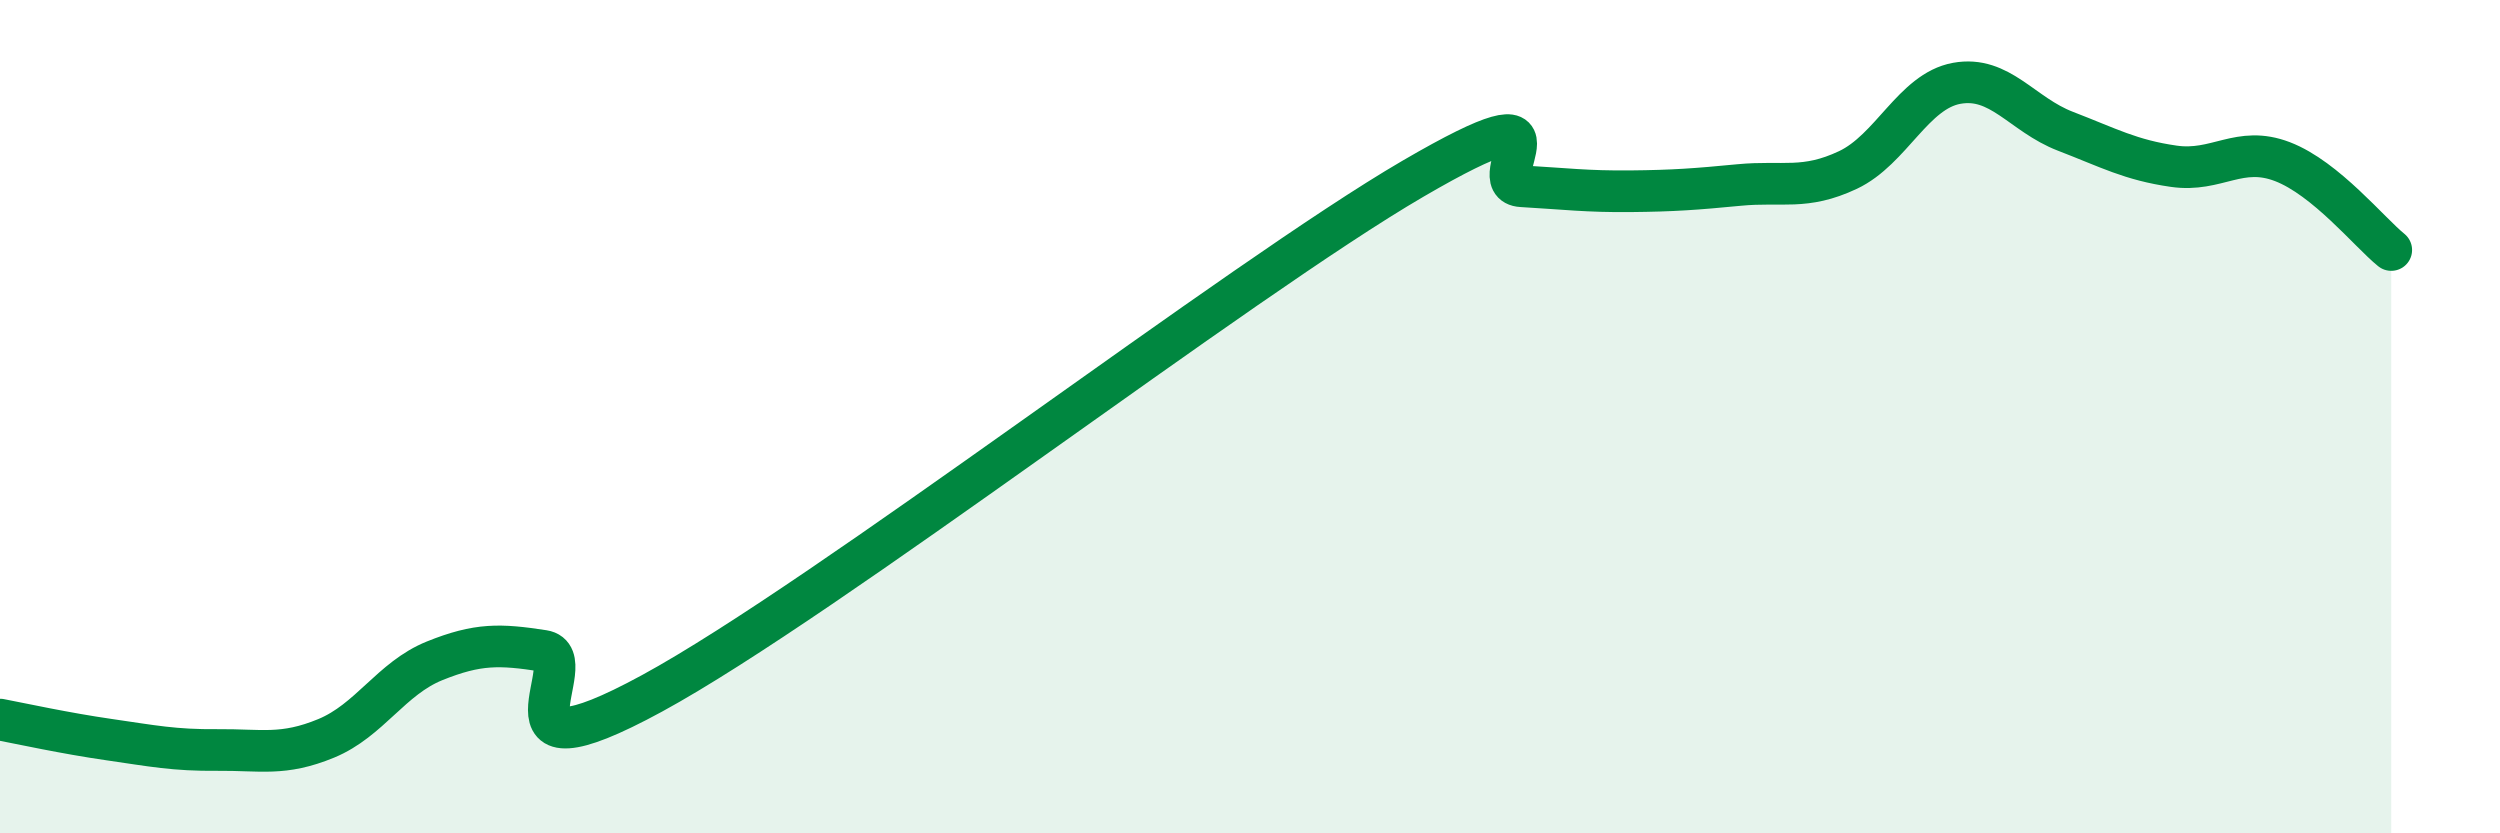
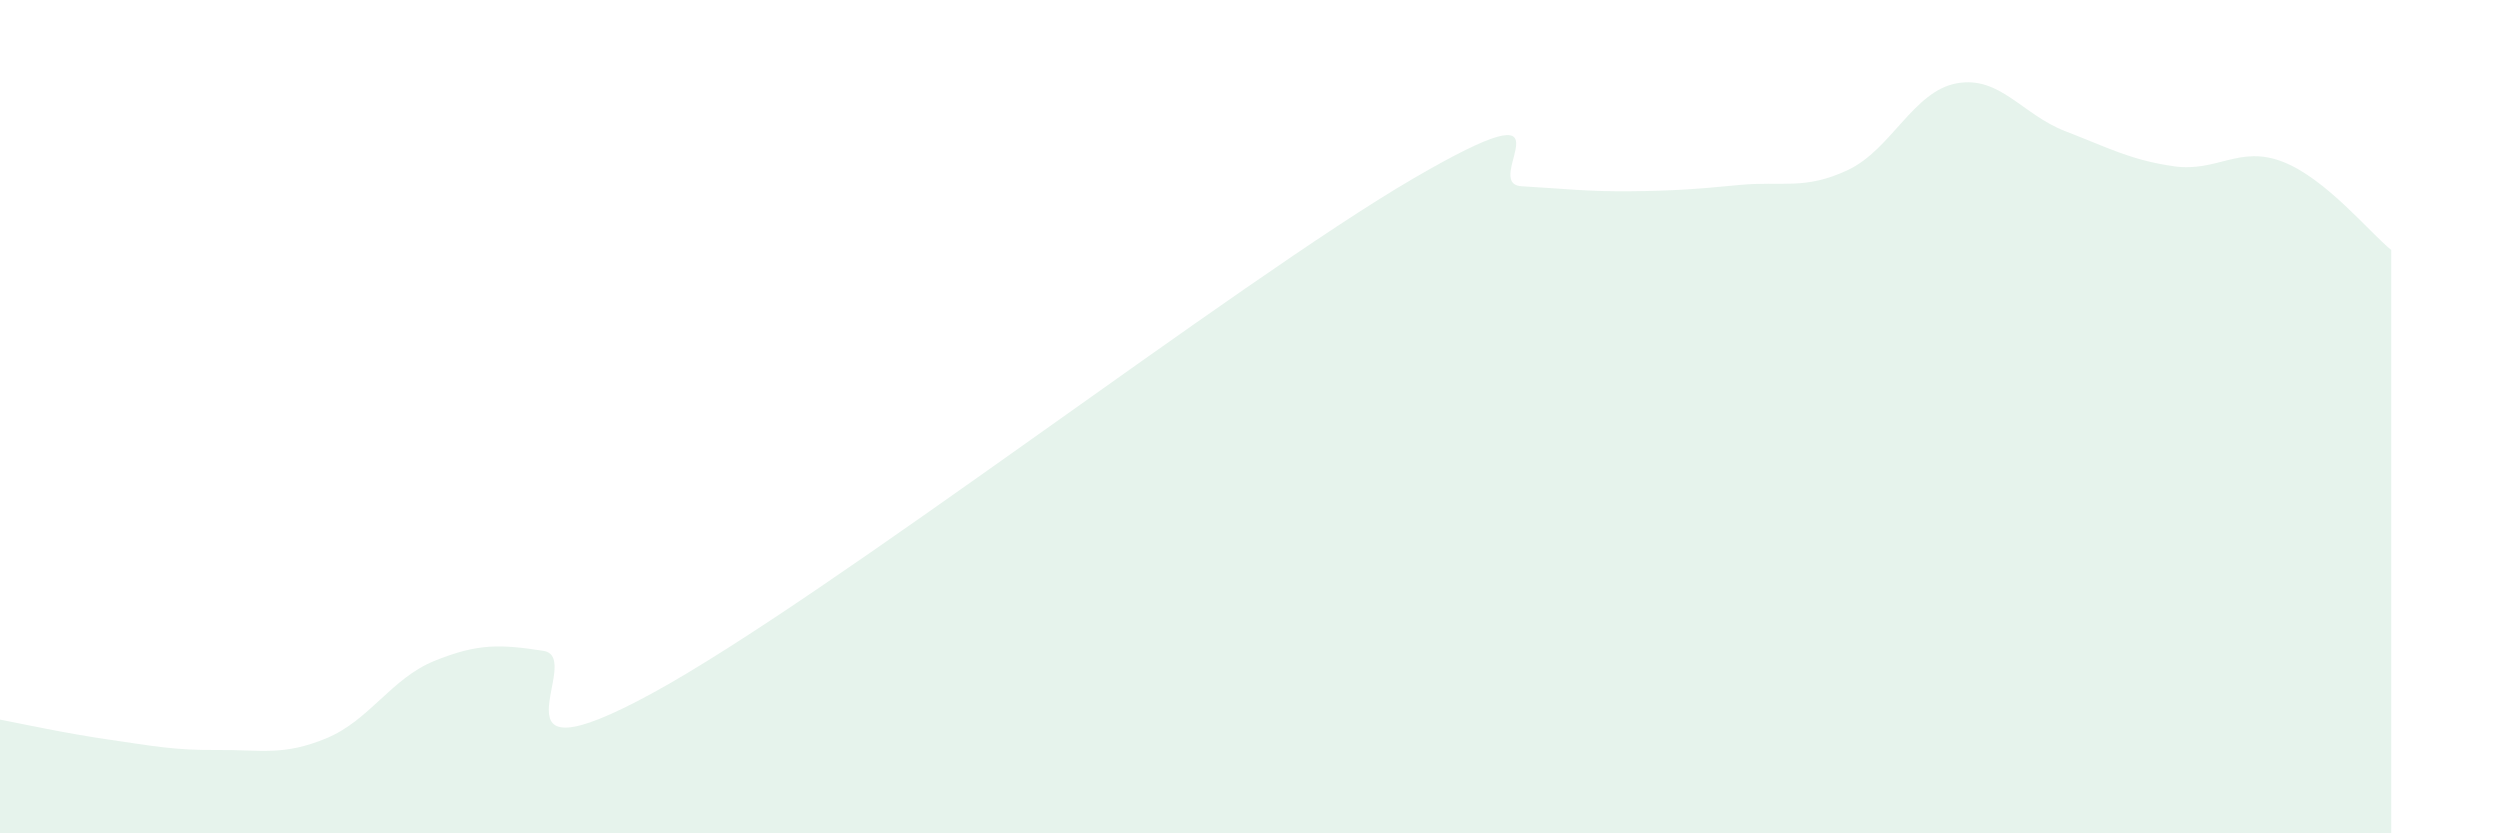
<svg xmlns="http://www.w3.org/2000/svg" width="60" height="20" viewBox="0 0 60 20">
  <path d="M 0,17.27 C 0.52,17.37 1.57,17.6 2.61,17.75 C 3.65,17.9 4.18,18.01 5.22,18 C 6.26,17.99 6.79,18.15 7.83,17.72 C 8.87,17.29 9.39,16.28 10.43,15.86 C 11.47,15.44 12,15.46 13.04,15.62 C 14.08,15.78 11.48,18.91 15.65,16.64 C 19.82,14.37 29.74,6.72 33.91,4.29 C 38.08,1.86 35.48,4.41 36.52,4.47 C 37.56,4.53 38.09,4.6 39.13,4.59 C 40.17,4.58 40.7,4.54 41.74,4.44 C 42.78,4.34 43.31,4.57 44.35,4.08 C 45.39,3.59 45.92,2.19 46.96,2 C 48,1.81 48.53,2.75 49.57,3.15 C 50.61,3.55 51.13,3.84 52.17,3.99 C 53.21,4.14 53.74,3.48 54.78,3.88 C 55.82,4.28 56.87,5.58 57.39,6L57.39 20L0 20Z" fill="#008740" opacity="0.1" stroke-linecap="round" stroke-linejoin="round" />
-   <path d="M 0,17.27 C 0.52,17.37 1.57,17.6 2.61,17.75 C 3.65,17.9 4.18,18.01 5.22,18 C 6.26,17.99 6.79,18.15 7.83,17.72 C 8.87,17.29 9.39,16.28 10.43,15.86 C 11.47,15.44 12,15.46 13.04,15.62 C 14.08,15.78 11.48,18.91 15.65,16.64 C 19.82,14.37 29.74,6.72 33.91,4.29 C 38.08,1.86 35.48,4.41 36.52,4.47 C 37.56,4.53 38.09,4.6 39.13,4.59 C 40.17,4.58 40.7,4.54 41.74,4.44 C 42.78,4.34 43.31,4.57 44.35,4.08 C 45.39,3.59 45.92,2.19 46.96,2 C 48,1.81 48.53,2.75 49.57,3.15 C 50.61,3.55 51.13,3.84 52.17,3.99 C 53.21,4.14 53.74,3.48 54.78,3.88 C 55.82,4.28 56.87,5.58 57.39,6" stroke="#008740" stroke-width="1" fill="none" stroke-linecap="round" stroke-linejoin="round" />
</svg>